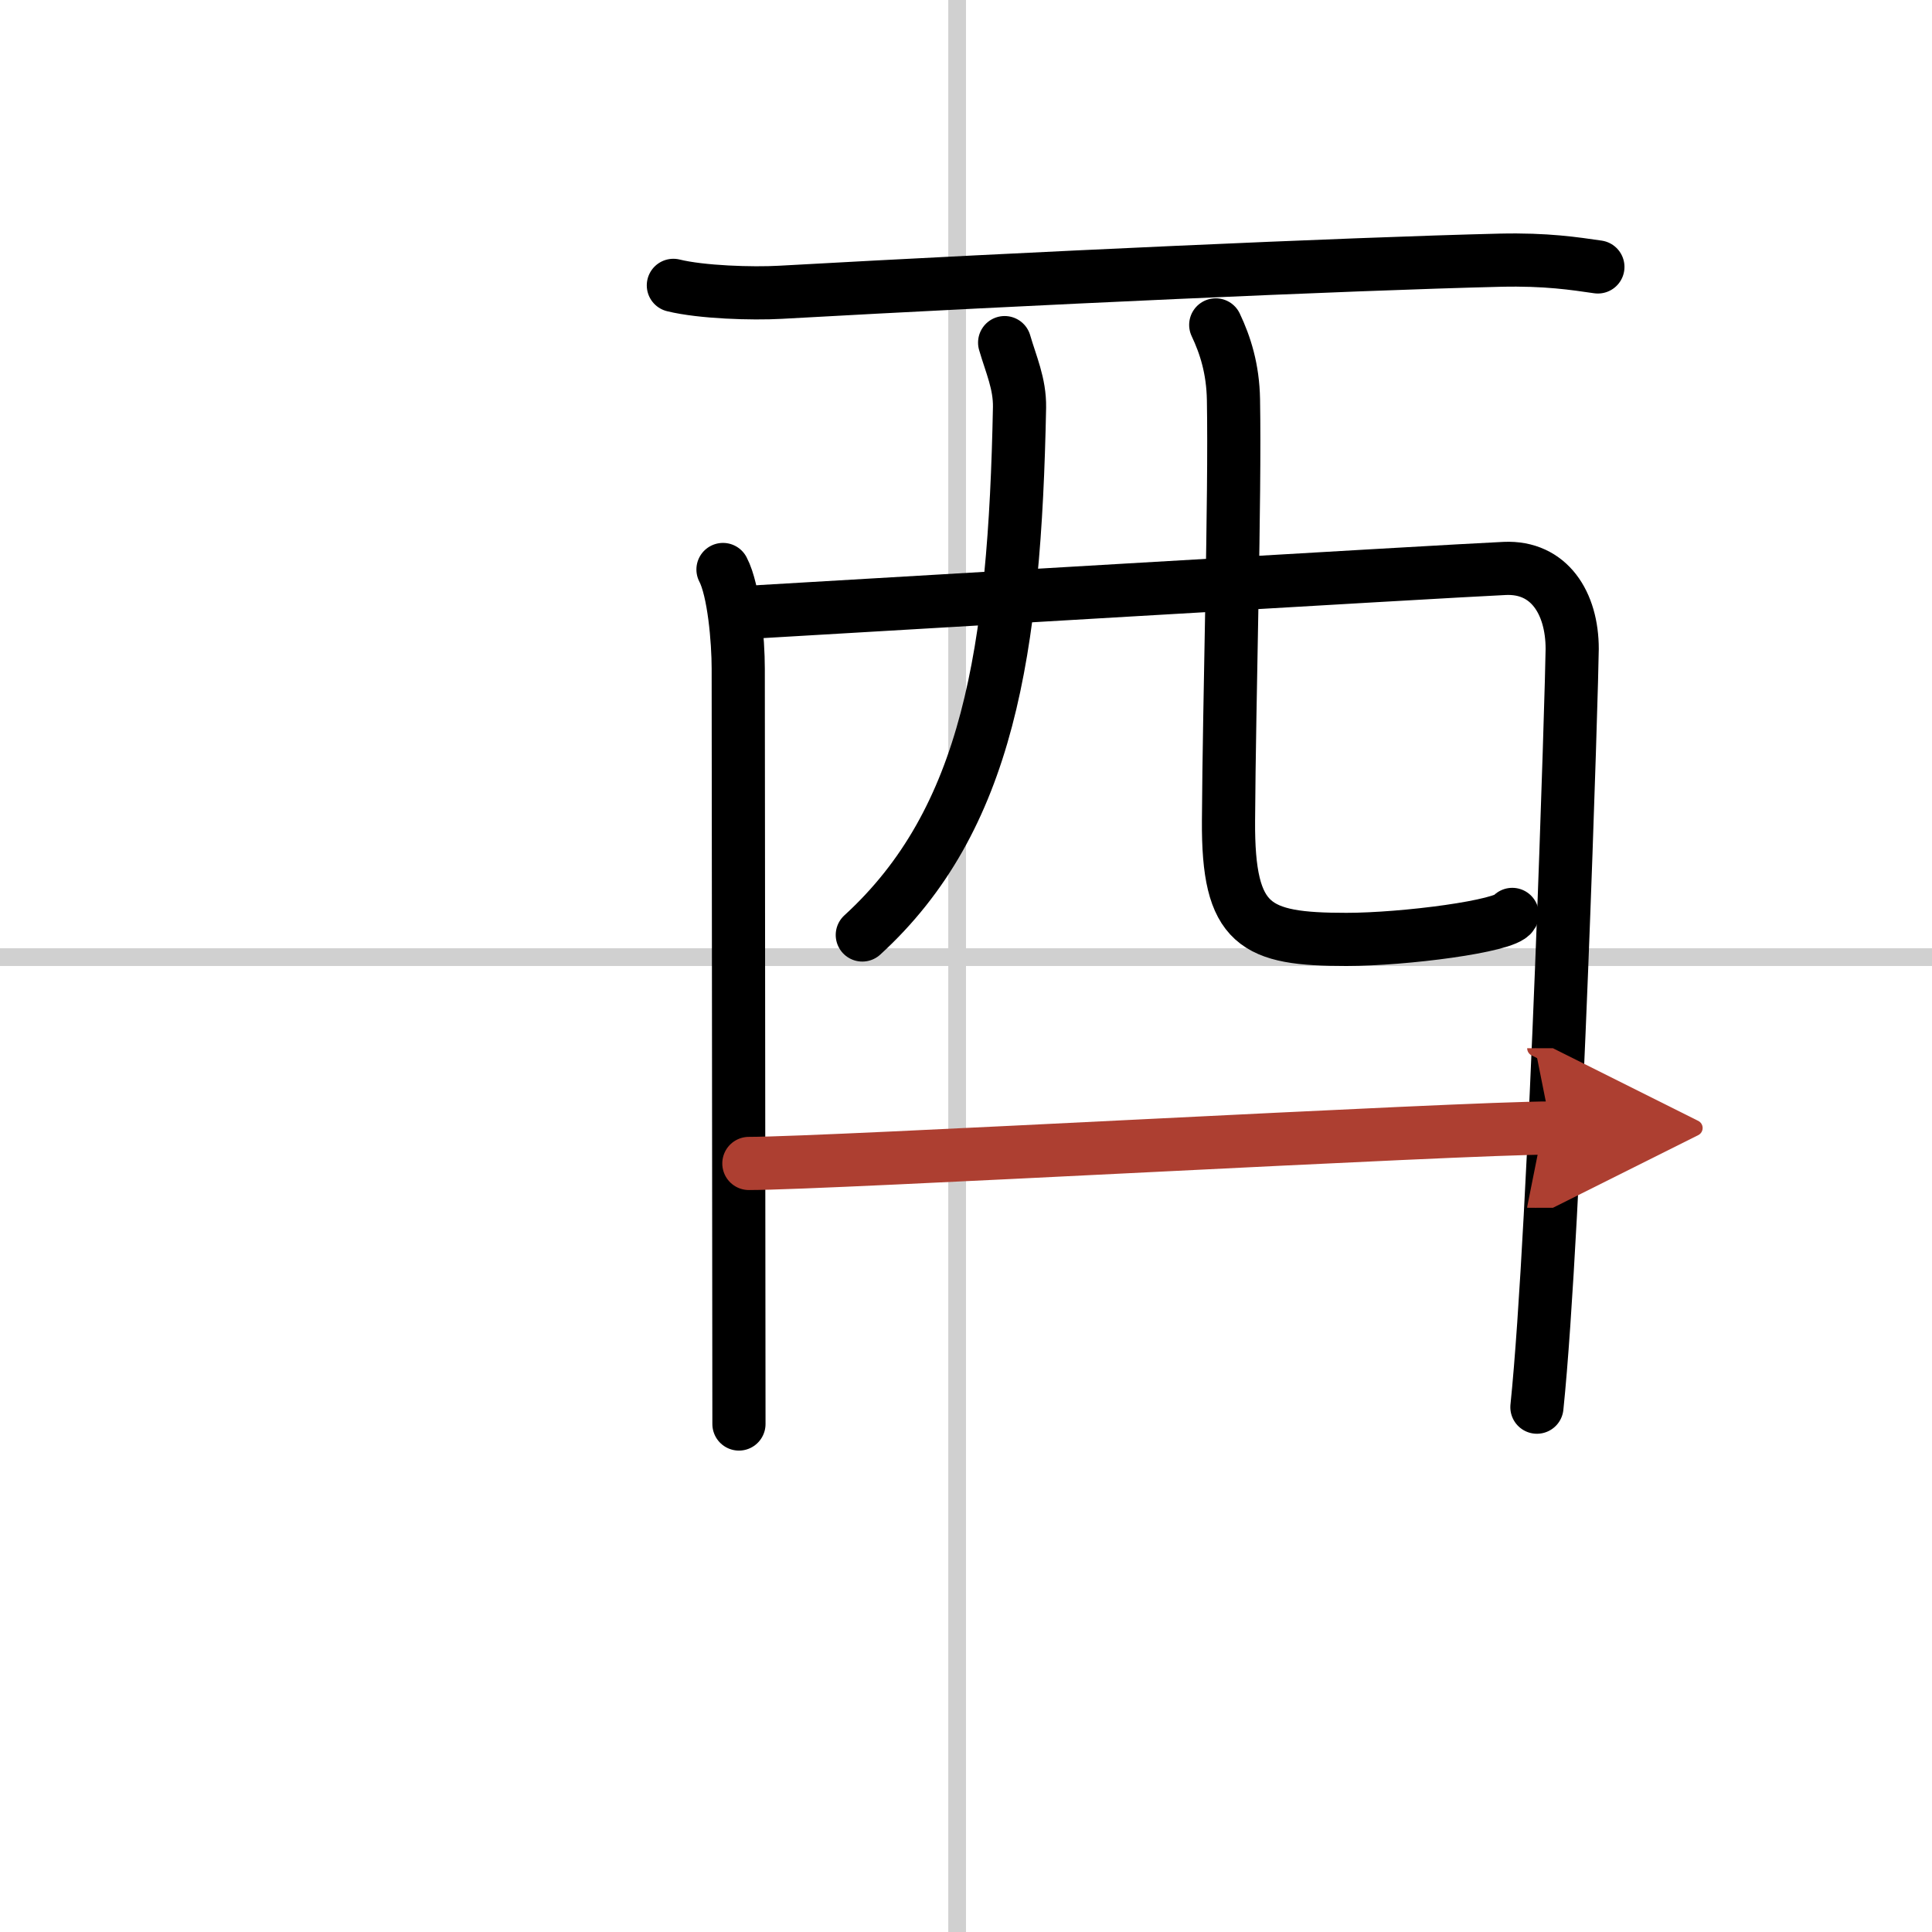
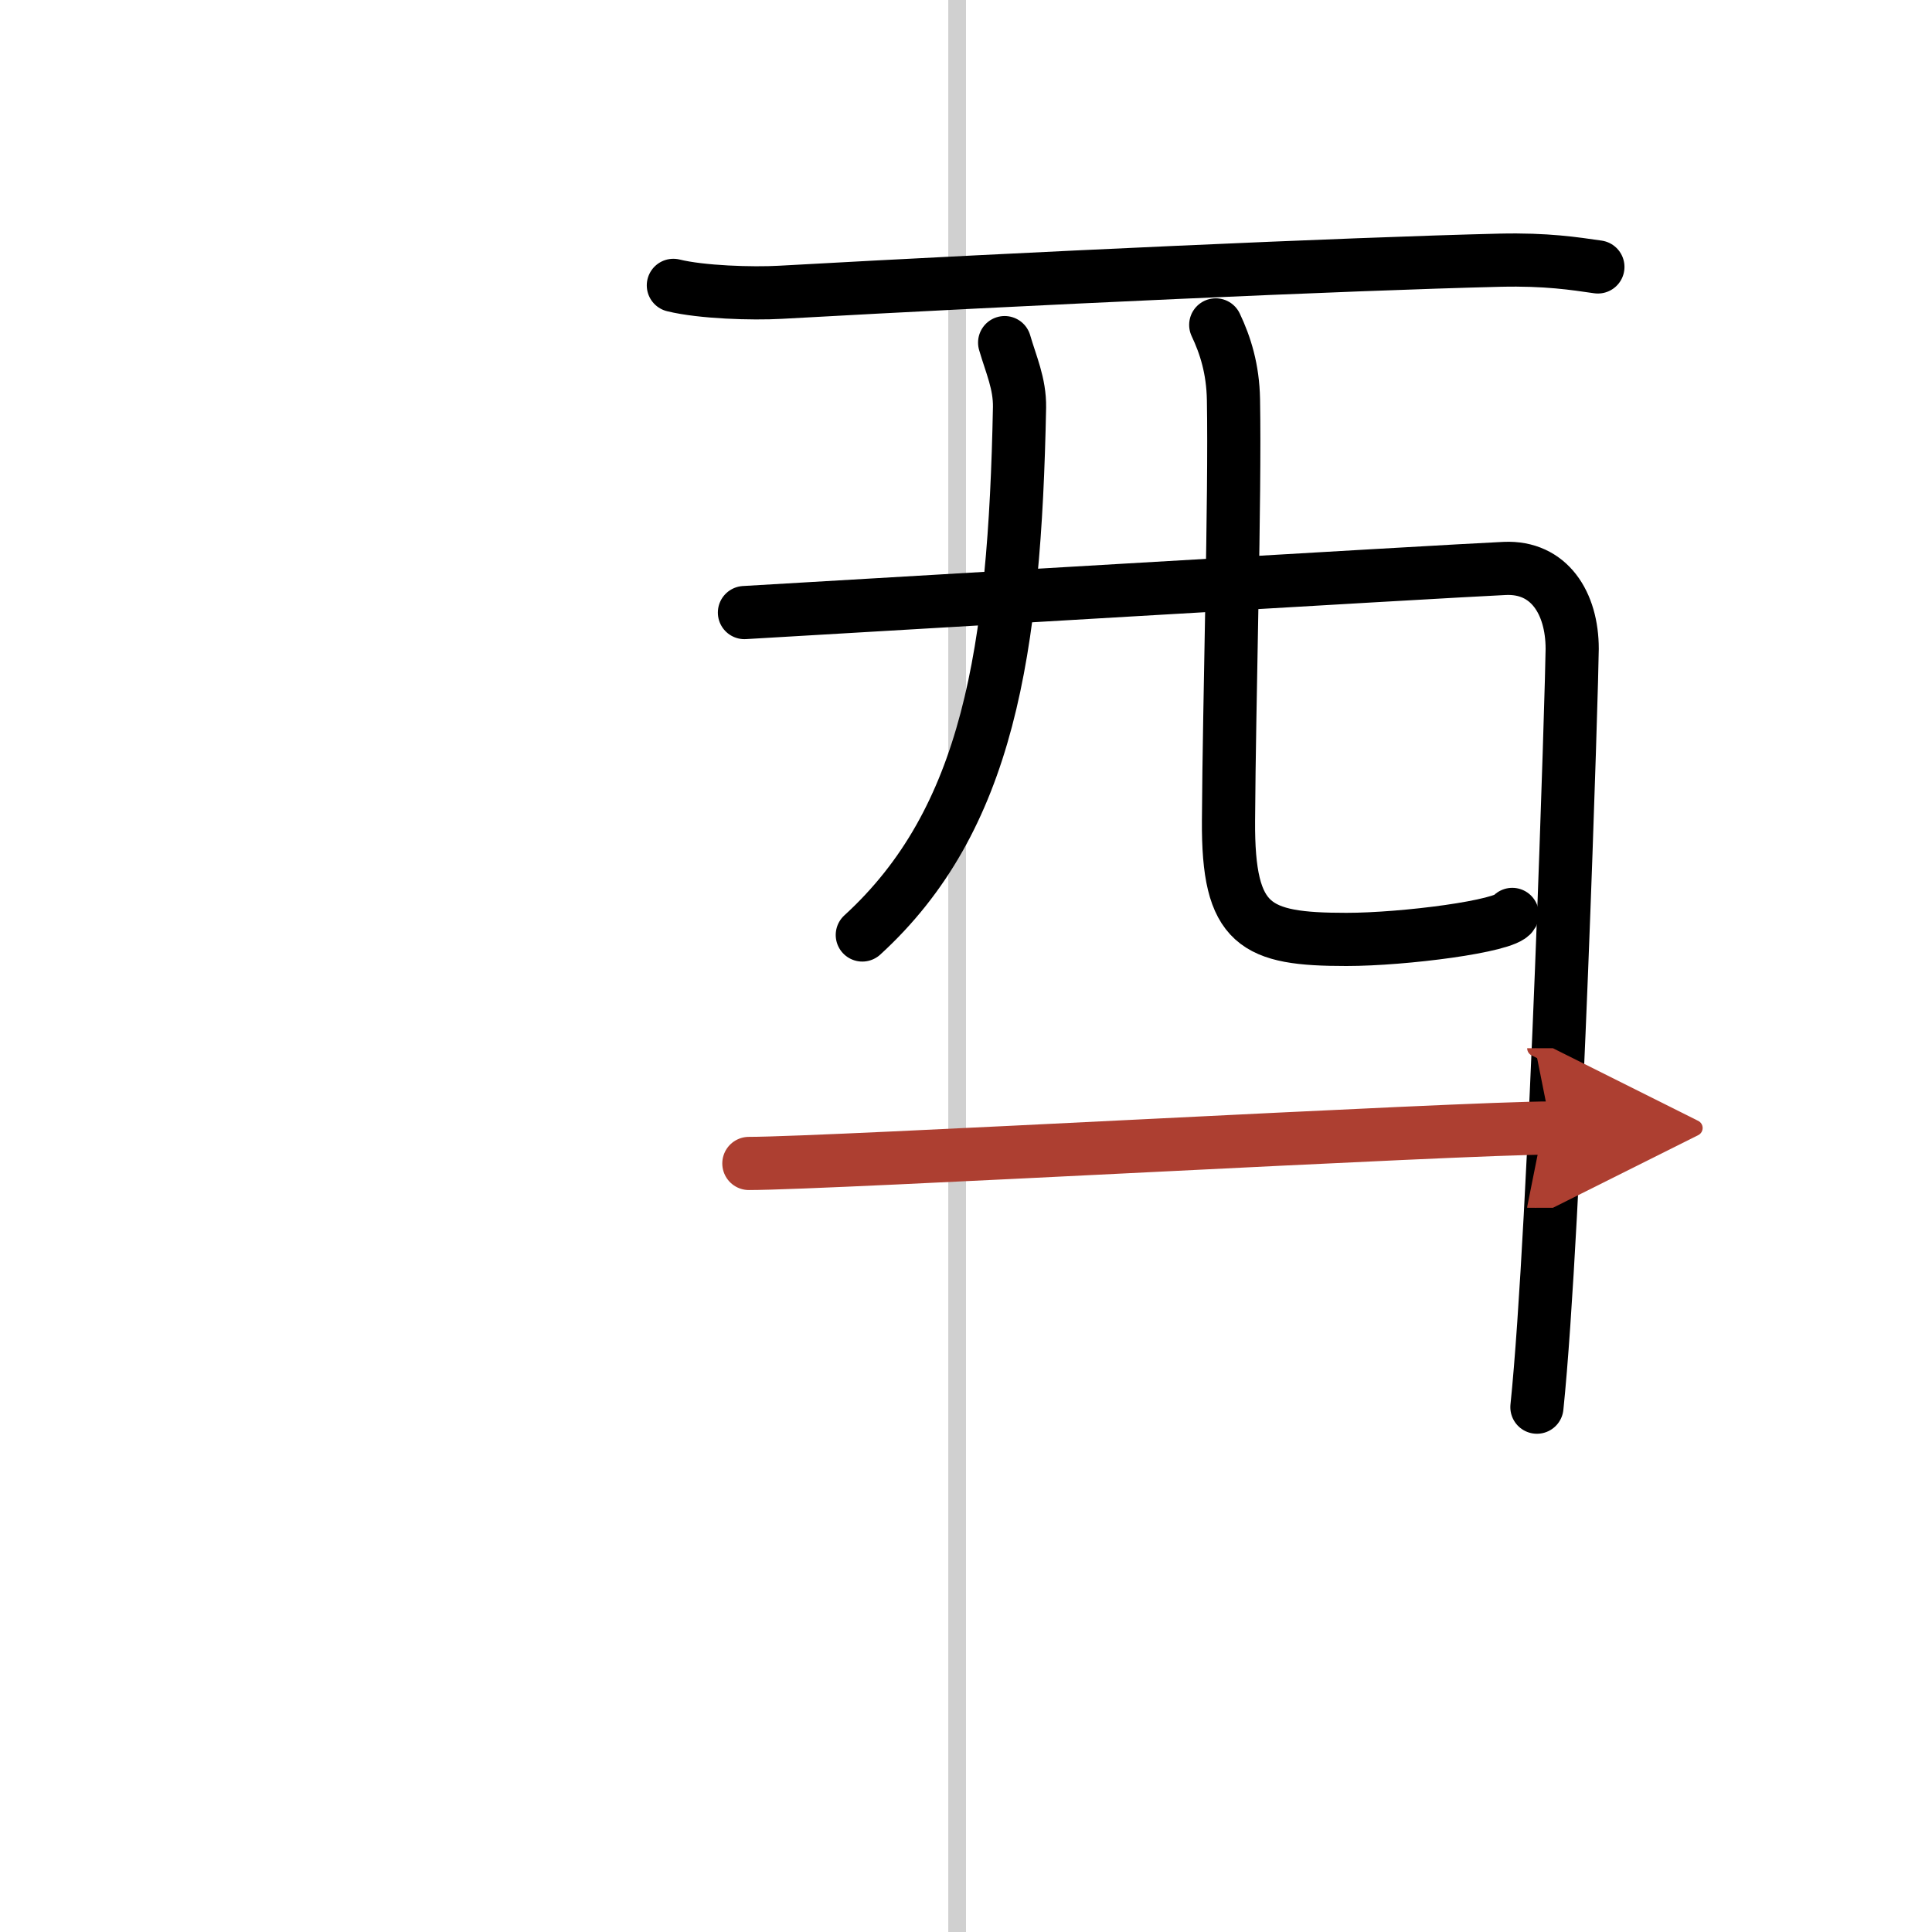
<svg xmlns="http://www.w3.org/2000/svg" width="400" height="400" viewBox="0 0 109 109">
  <defs>
    <marker id="a" markerWidth="4" orient="auto" refX="1" refY="5" viewBox="0 0 10 10">
      <polyline points="0 0 10 5 0 10 1 5" fill="#ad3f31" stroke="#ad3f31" />
    </marker>
  </defs>
  <g fill="none" stroke="#000" stroke-linecap="round" stroke-linejoin="round" stroke-width="3">
    <rect width="100%" height="100%" fill="#fff" stroke="#fff" />
    <line x1="54" x2="54" y2="109" stroke="#d0d0d0" stroke-width="1" />
-     <line x2="109" y1="54" y2="54" stroke="#d0d0d0" stroke-width="1" />
    <path d="m37.99 16.1c1.58 0.39 4.45 0.48 6.04 0.39 13.98-0.78 31.94-1.6 40.6-1.81 2.62-0.06 4.2 0.19 5.52 0.38" />
-     <path d="m40.79 32.13c0.62 1.18 0.86 4.02 0.86 5.59s0.04 42.16 0.04 42.62" />
    <path d="m42 34.56c3.52-0.2 39.9-2.36 42.9-2.49 2.5-0.11 3.8 1.95 3.8 4.54 0 1.45-0.94 32.64-1.99 42.78" />
    <path d="m56.68 19.33c0.36 1.24 0.86 2.31 0.84 3.65-0.27 13.78-1.77 23.28-8.87 29.77" />
    <path d="m68.59 18.33c0.54 1.14 0.97 2.48 1 4.22 0.1 5.56-0.24 16.89-0.28 23.75-0.04 5.96 1.51 6.7 6.65 6.7 3.26 0 8.99-0.74 9.36-1.41" />
    <path d="m42.25 65.64c4.53 0 40.15-2 45.26-2" marker-end="url(#a)" stroke="#ad3f31" />
  </g>
</svg>